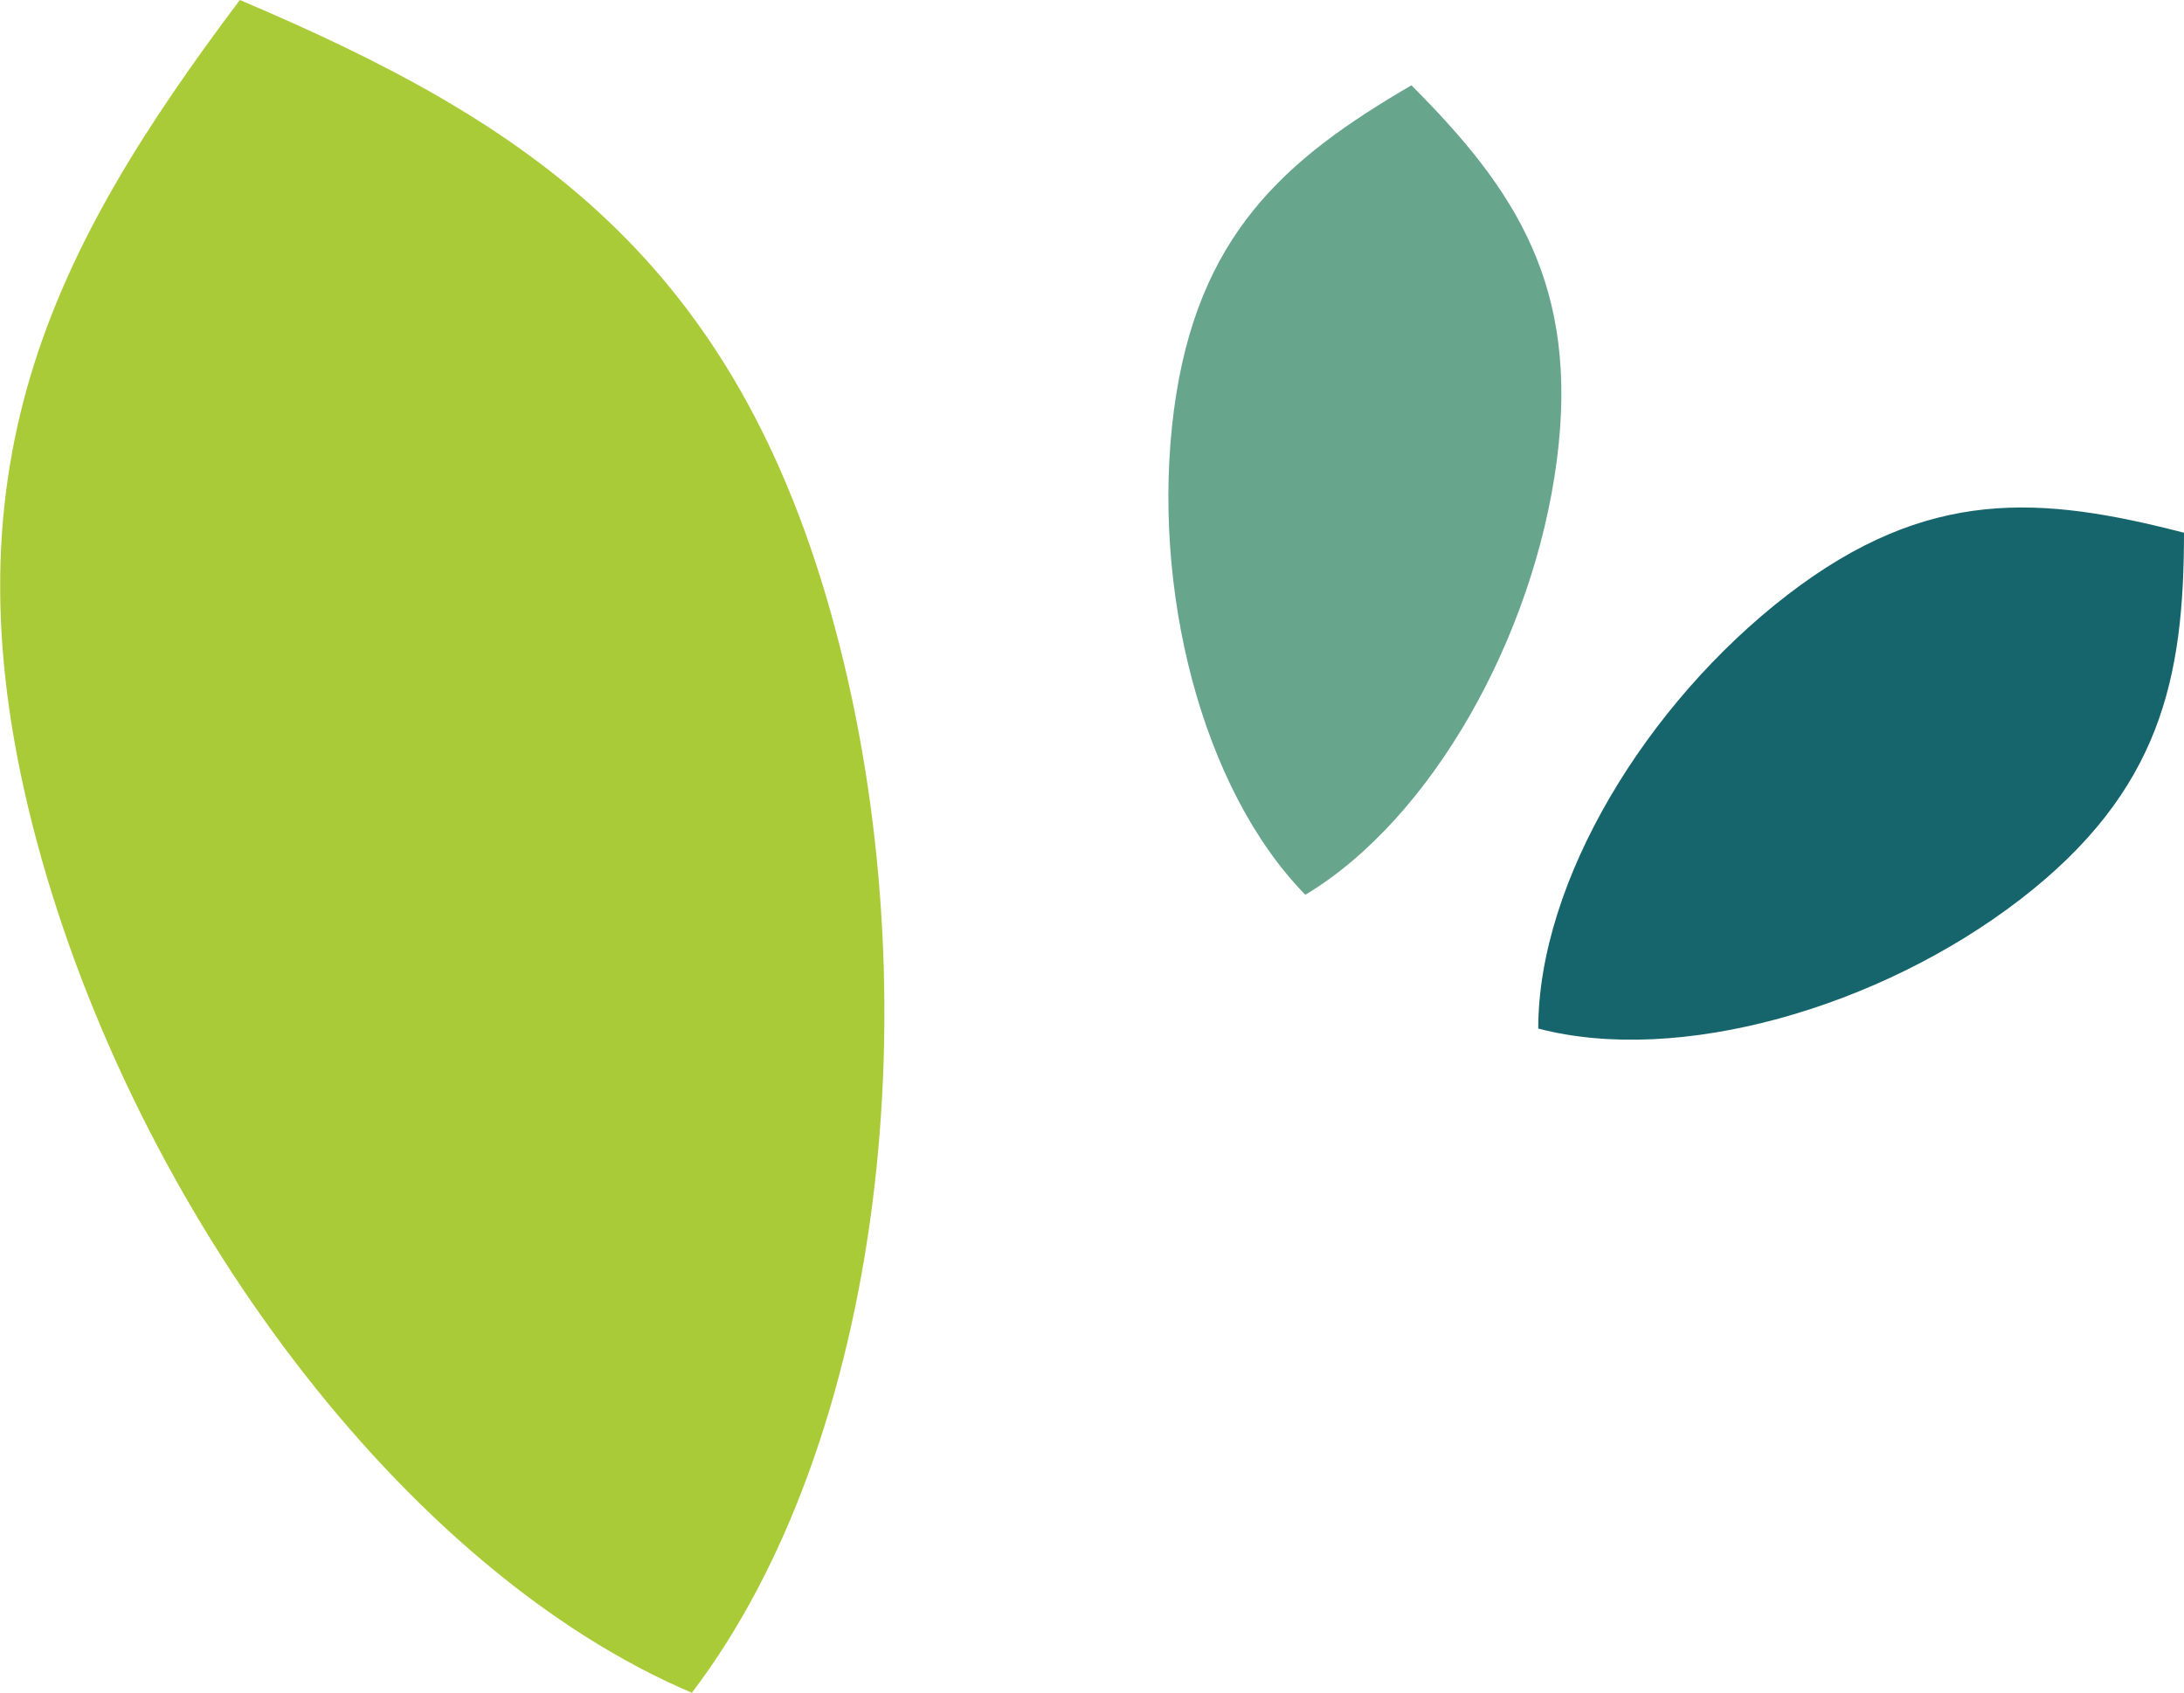
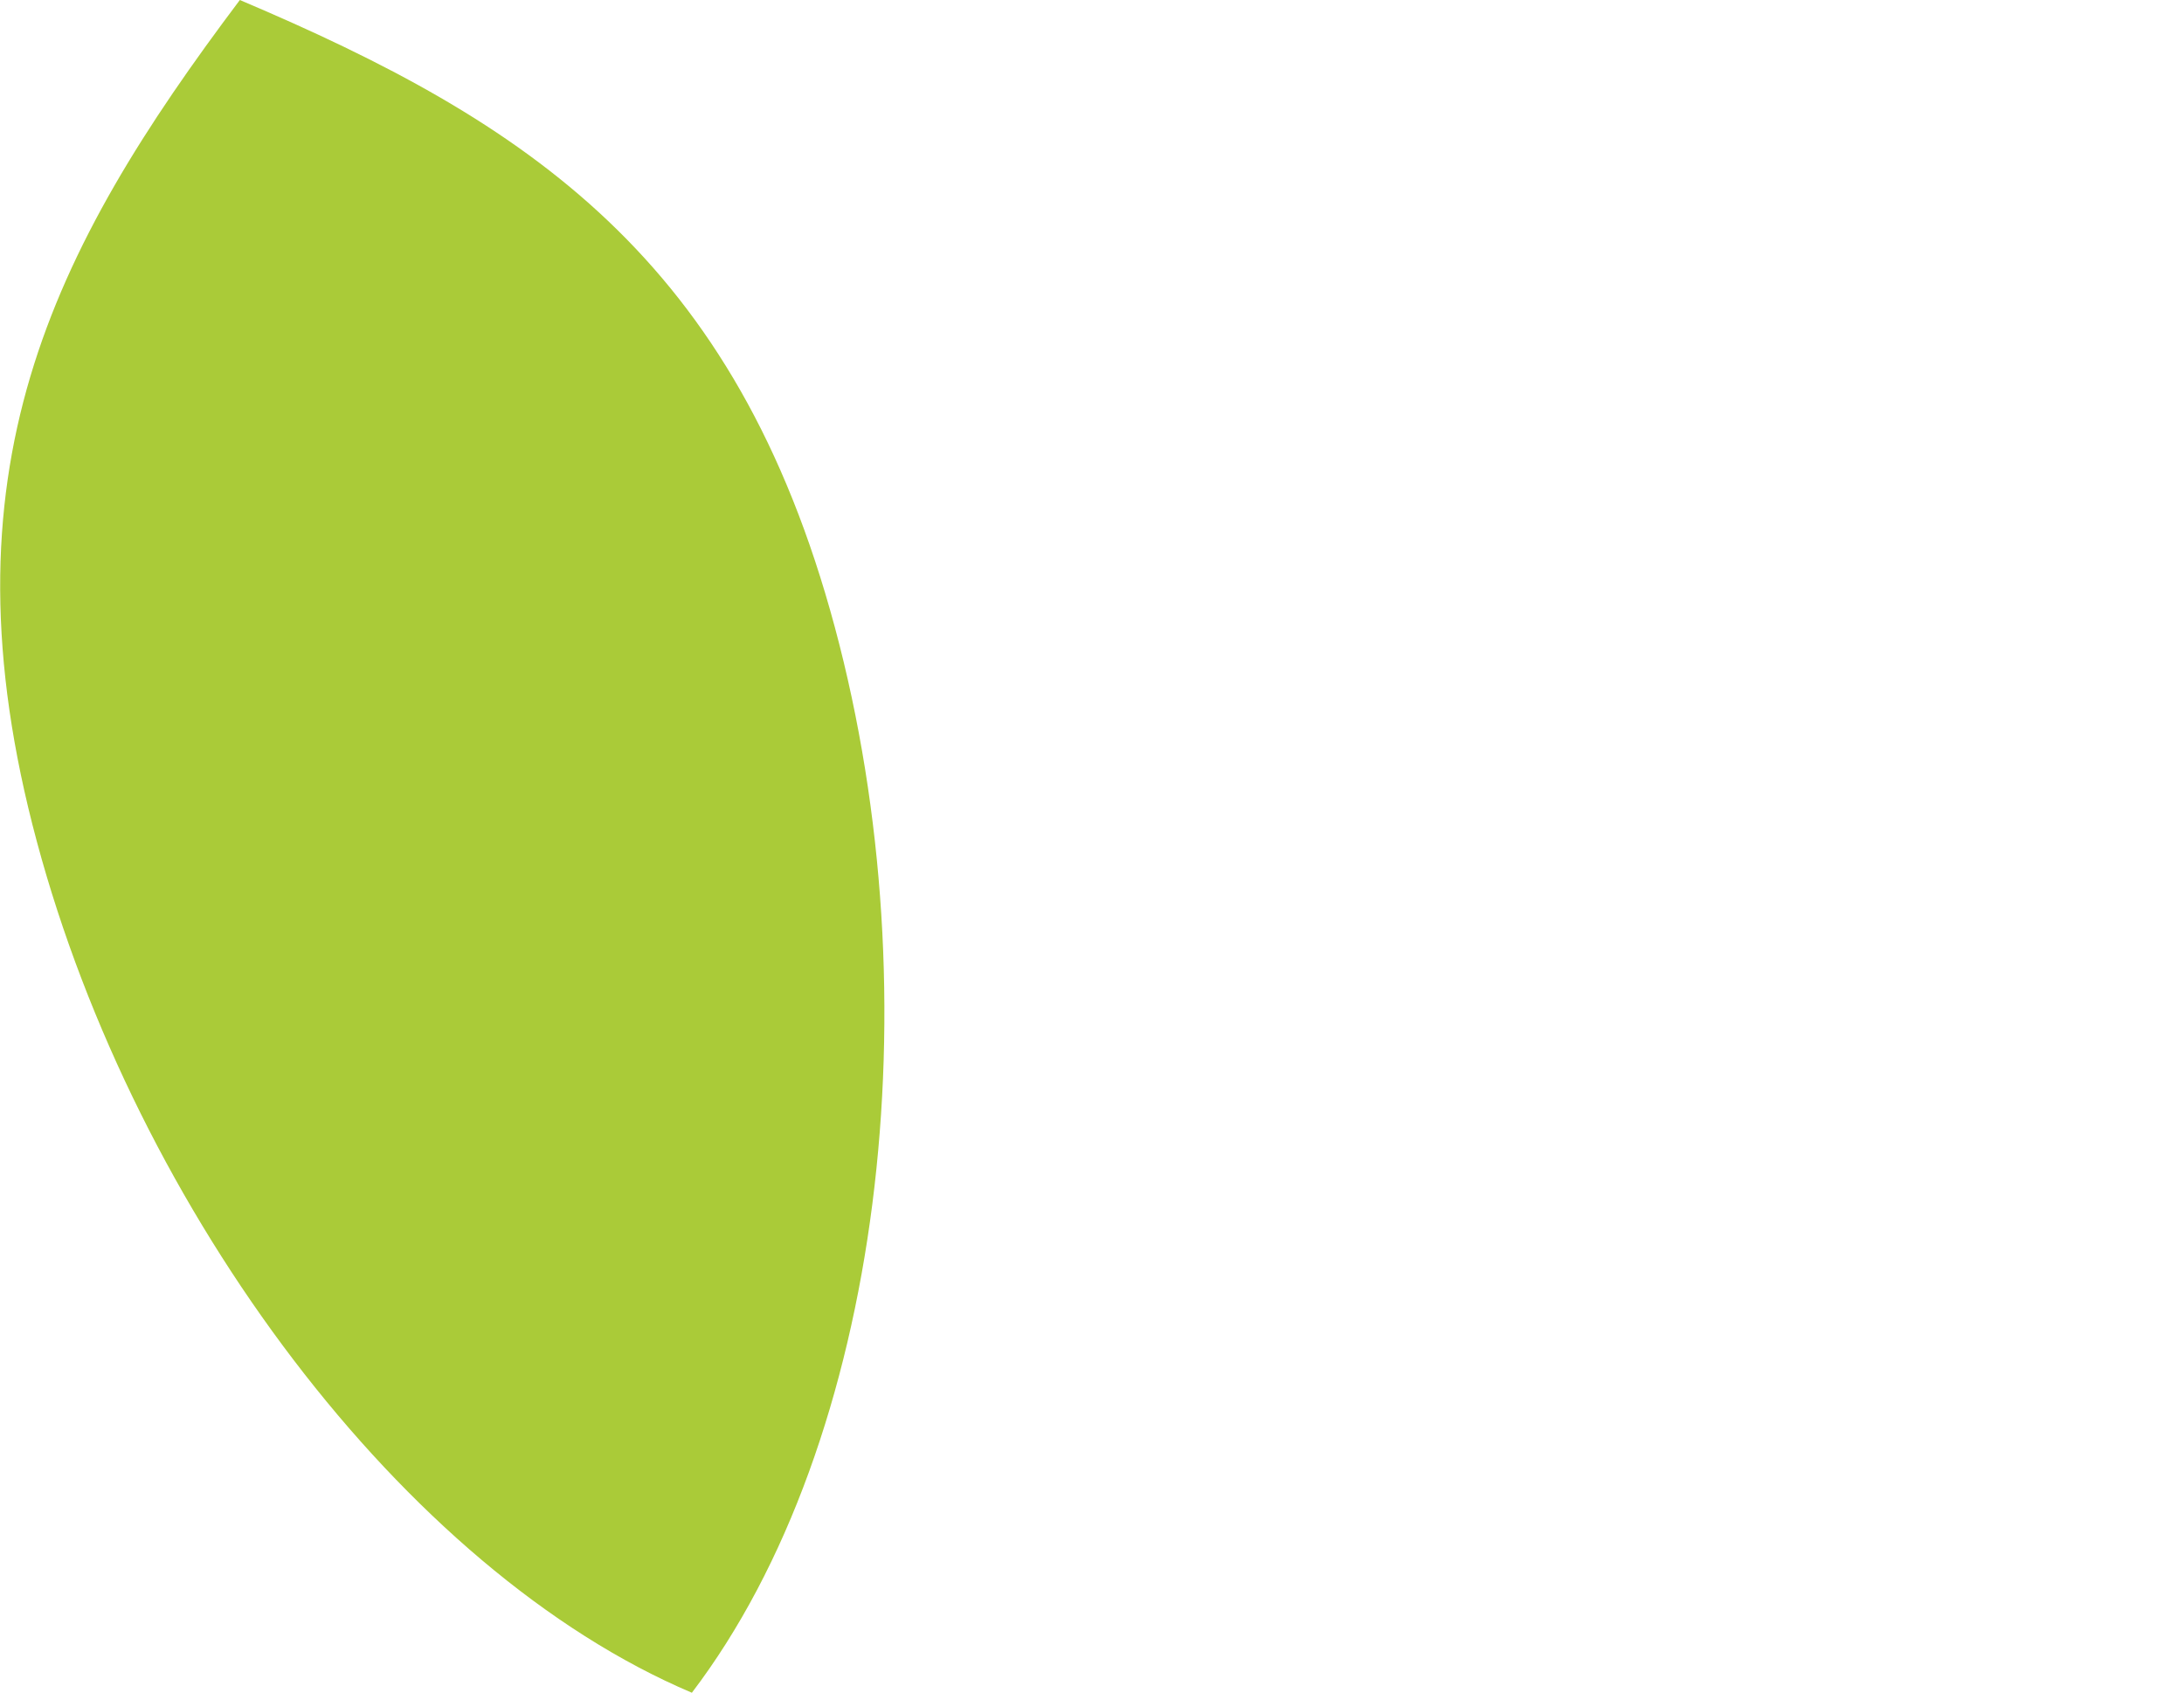
<svg xmlns="http://www.w3.org/2000/svg" version="1.1" id="Layer_1_copy" x="0px" y="0px" viewBox="0 0 94.7 73.4" style="enable-background:new 0 0 94.7 73.4;" xml:space="preserve">
  <style type="text/css"> .st0{fill:#68A58D;} .st1{fill:#AACB38;} .st2{fill:#17656C;} </style>
  <g>
    <g>
-       <path class="st0" d="M50.9,17.8c1-7.6,4.8-10.9,10.3-14.1c4.5,4.5,7.3,8.7,6.3,16.3s-5.4,15.5-10.9,18.8 C52.1,34.2,49.9,25.5,50.9,17.8z" />
-     </g>
+       </g>
    <g>
      <g>
        <g>
          <path class="st1" d="M36.2,27.2C31.9,11.2,22.9,5.3,10.4,0C2.2,10.9-2.7,20.5,1.6,36.5c4.3,16,15.9,31.6,28.4,36.9 C38.3,62.5,40.5,43.2,36.2,27.2z" />
        </g>
      </g>
    </g>
    <g>
-       <path class="st2" d="M87.6,39c6.1-4.7,7.1-9.6,7.1-15.9c-6.2-1.6-11.1-2-17.2,2.7S66.7,38.2,66.7,44.6 C72.8,46.2,81.5,43.7,87.6,39z" />
-     </g>
+       </g>
  </g>
</svg>